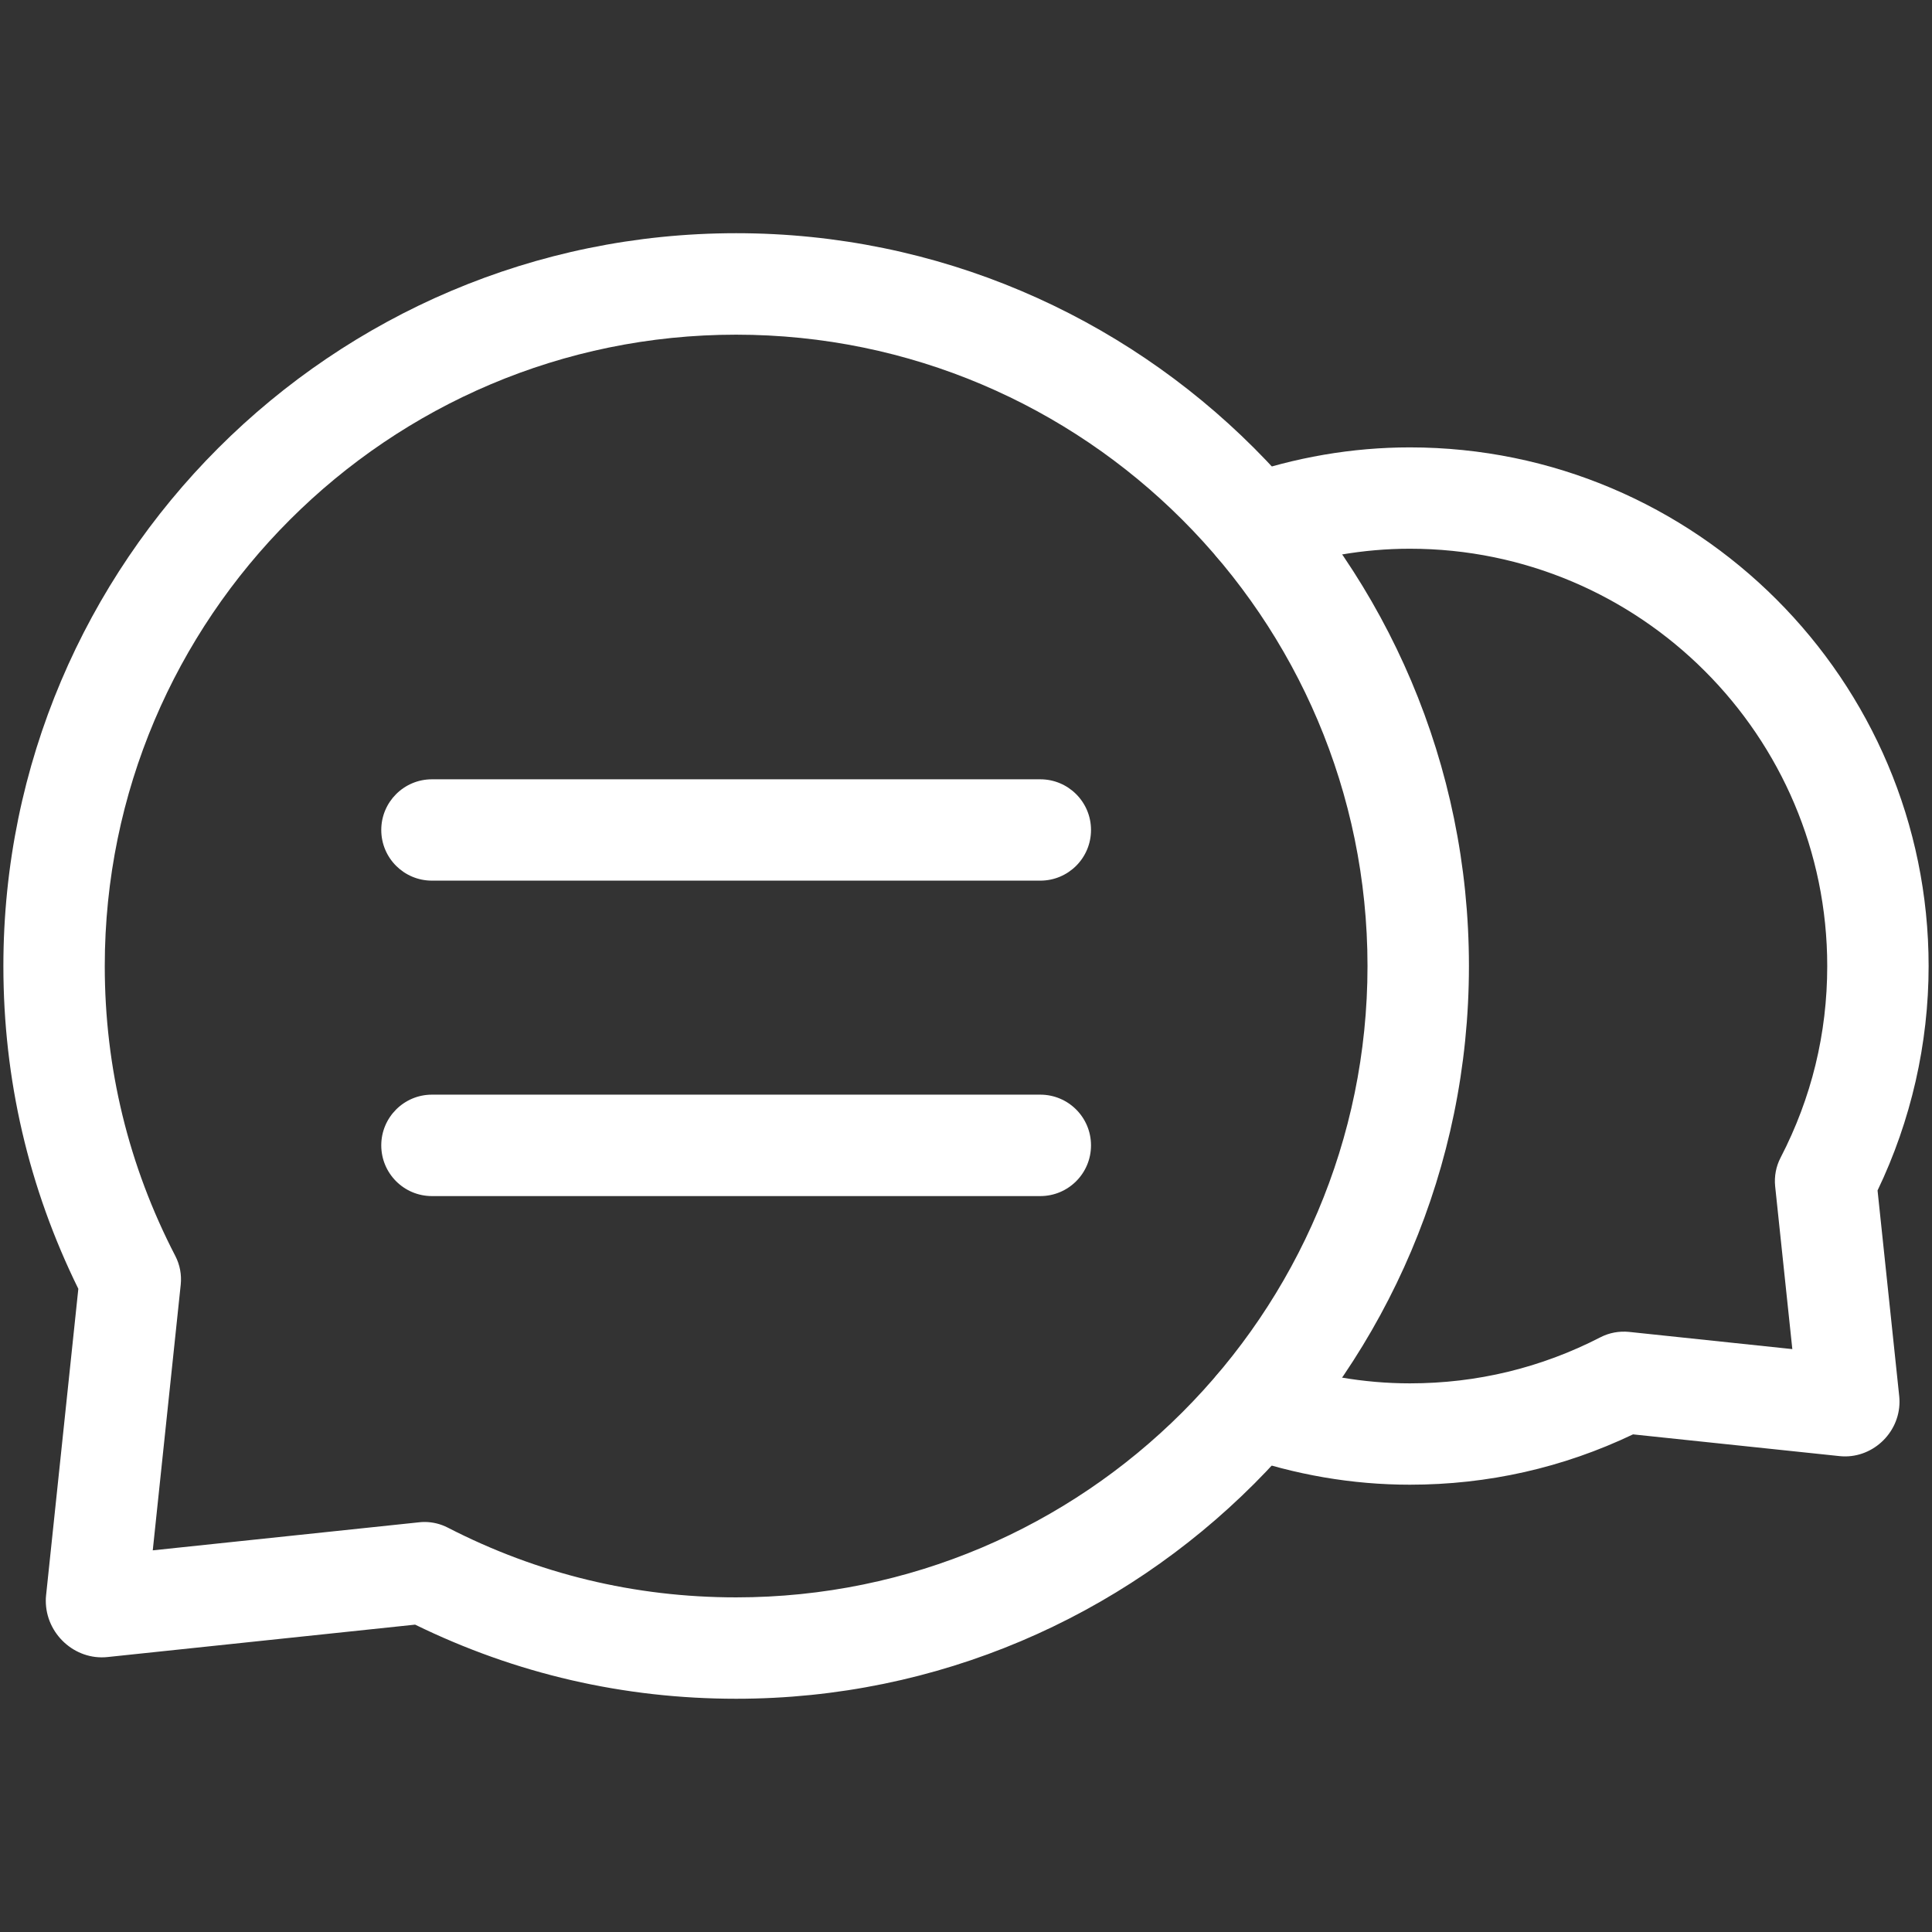
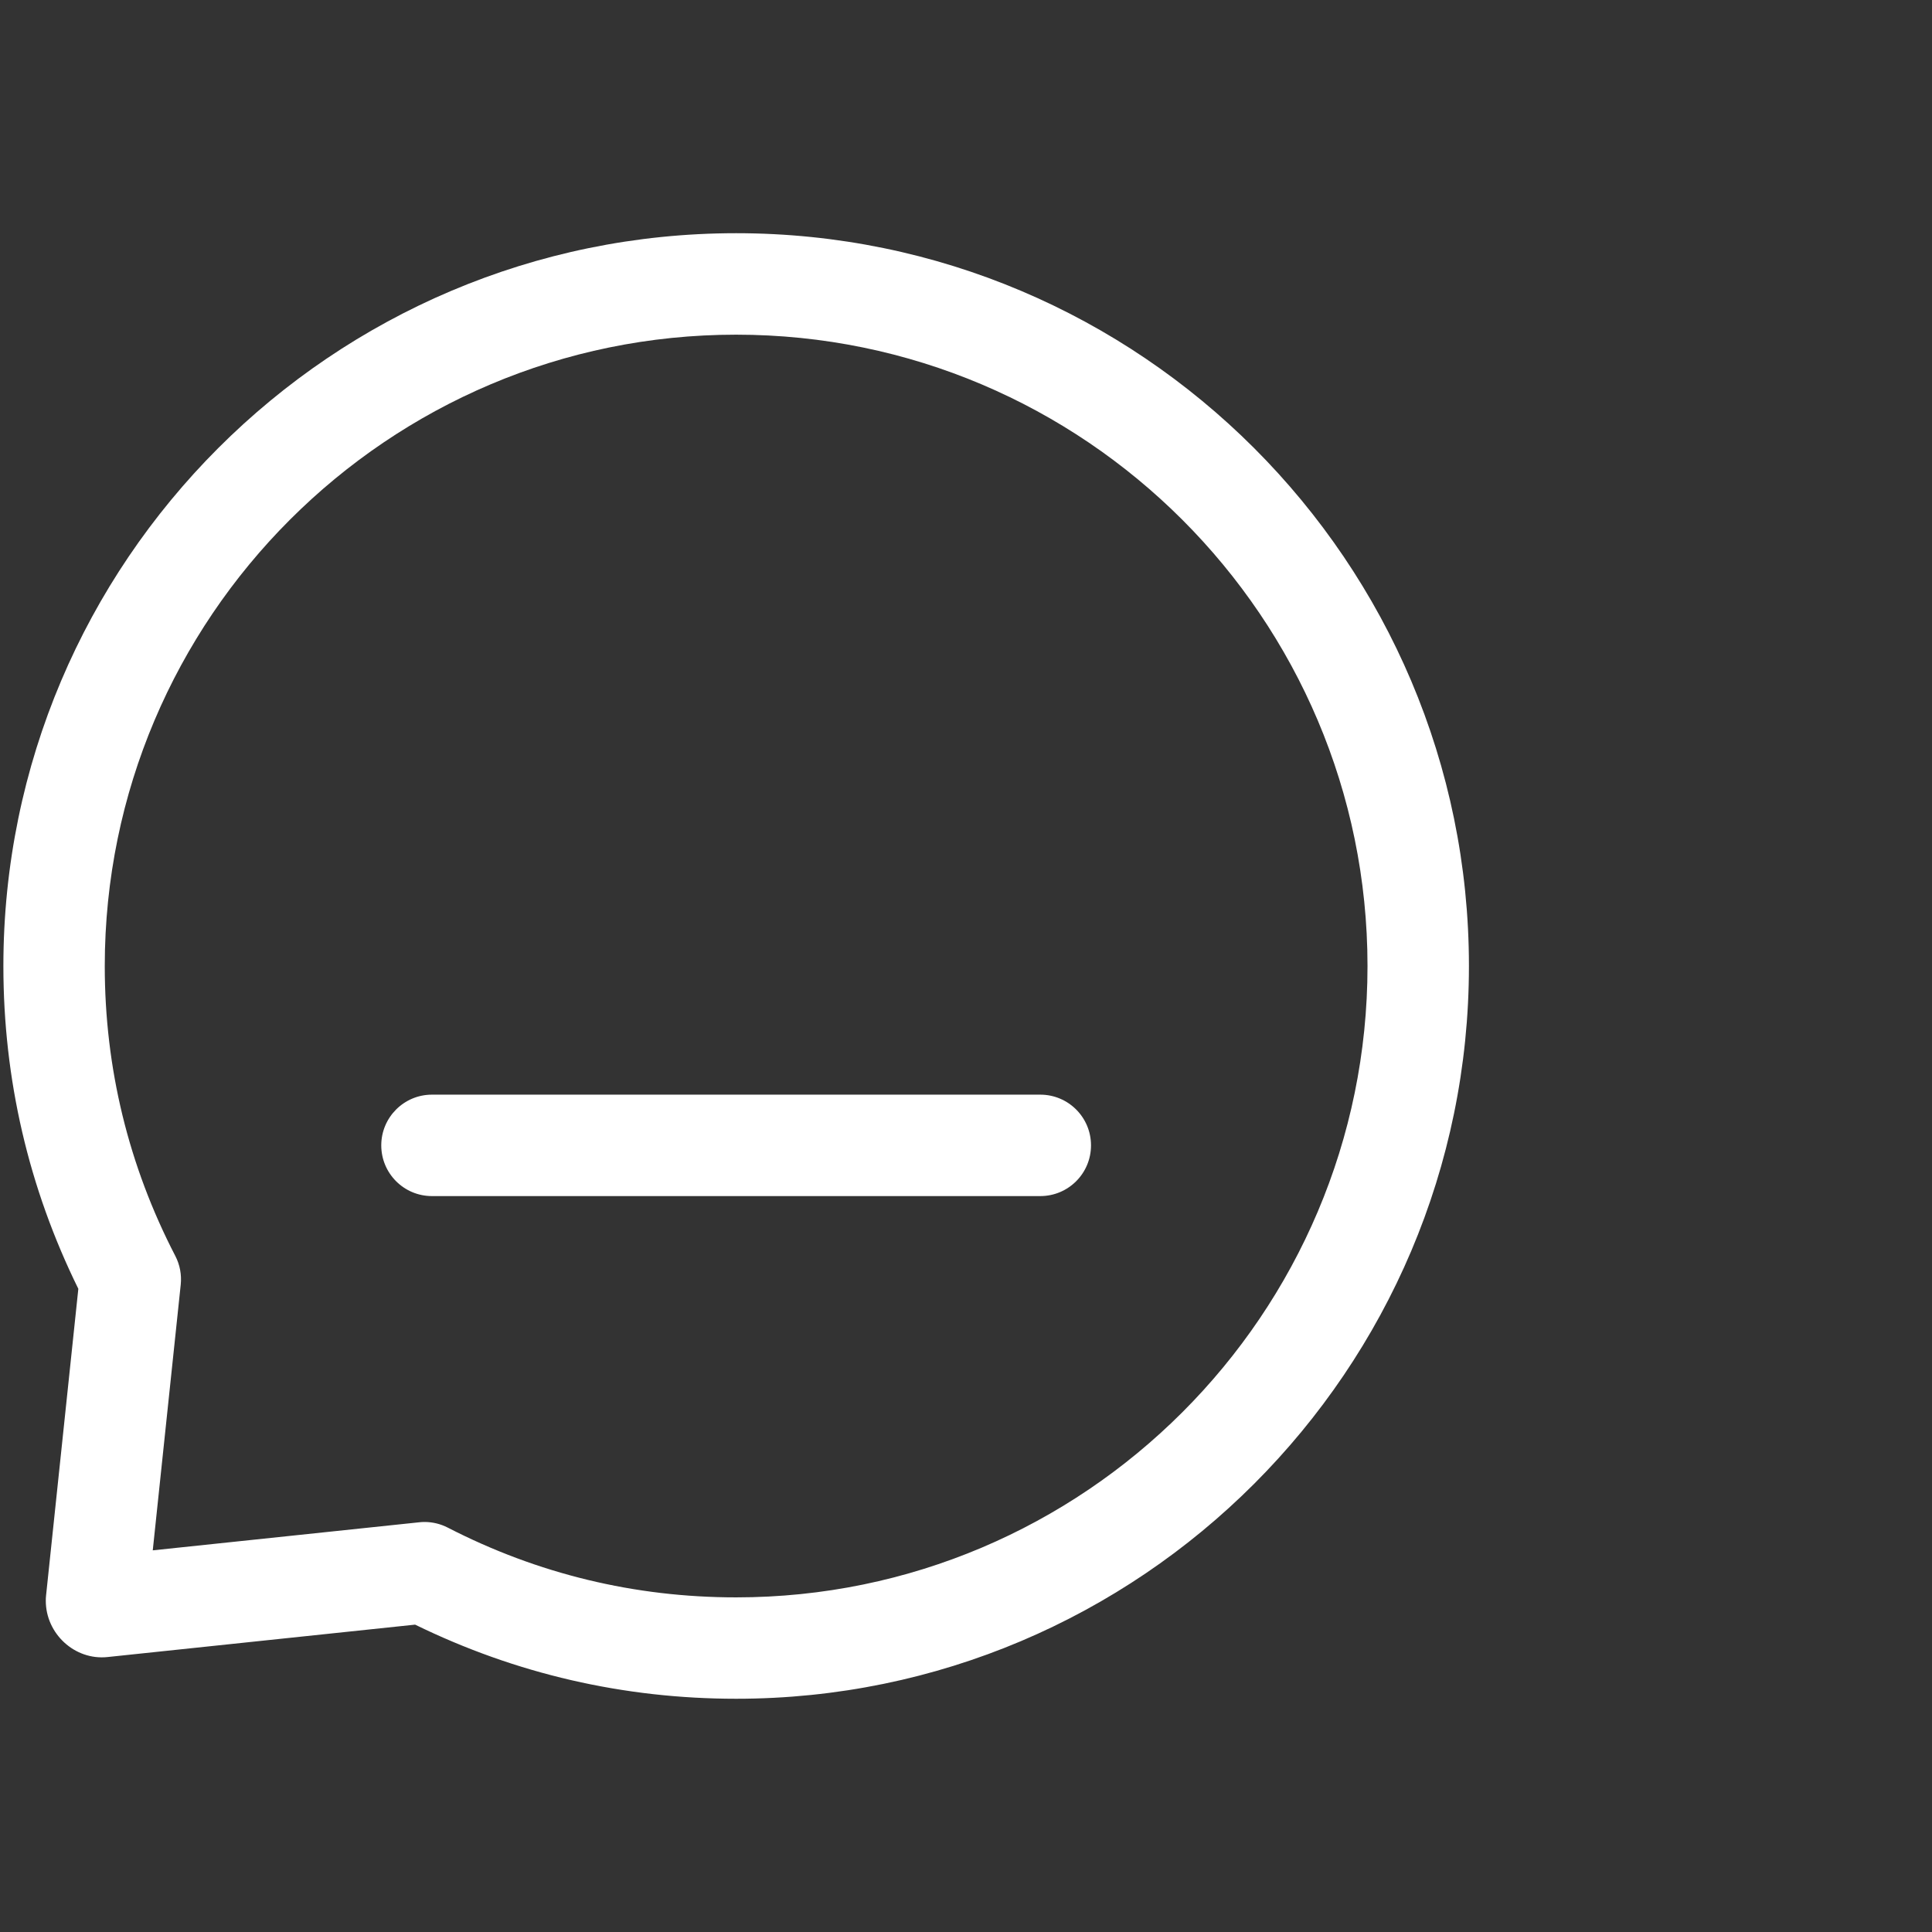
<svg xmlns="http://www.w3.org/2000/svg" version="1.1" id="Livello_1" x="0px" y="0px" width="44px" height="44px" viewBox="0 0 44 44" enable-background="new 0 0 44 44" xml:space="preserve">
  <rect x="0" y="0" width="44" height="44" fill="#333333" stroke="none" />
  <path fill="#FFFFFF" d="M16.766,38.688c-2.563,0-5.021-0.568-7.312-1.688L2.45,37.738c-0.746,0.08-1.407-0.53-1.407-1.28  c0-0.041,0.001-0.081,0.006-0.121l0.735-6.985C0.651,27.051,0.077,24.58,0.077,22c0-9.203,7.487-16.689,16.689-16.689  c9.202,0,16.688,7.486,16.688,16.689C33.454,31.202,25.967,38.688,16.766,38.688z M9.669,34.662c0.184,0,0.364,0.044,0.528,0.128  c2.049,1.055,4.259,1.589,6.568,1.589c7.928,0,14.379-6.45,14.379-14.378c0-7.929-6.451-14.379-14.379-14.379  C8.836,7.621,2.386,14.071,2.386,22c0,2.324,0.54,4.545,1.607,6.604c0.104,0.201,0.146,0.427,0.123,0.652l-0.637,6.052l6.069-0.639  C9.588,34.664,9.629,34.662,9.669,34.662z" />
  <g>
-     <path fill="#FFFFFF" d="M32.109,33.813c-1.312,0-2.62-0.225-3.889-0.668c-0.603-0.209-0.92-0.869-0.709-1.47   c0.21-0.602,0.869-0.919,1.47-0.709c1.024,0.357,2.077,0.539,3.128,0.539c1.527,0,2.987-0.353,4.341-1.05   c0.2-0.103,0.427-0.144,0.649-0.122l3.72,0.392l-0.391-3.707c-0.023-0.225,0.019-0.452,0.123-0.652   c0.705-1.36,1.063-2.829,1.063-4.364c0-5.241-4.263-9.505-9.505-9.505c-1.052,0-2.104,0.182-3.128,0.539   c-0.601,0.211-1.26-0.107-1.47-0.709c-0.21-0.602,0.107-1.261,0.709-1.47c1.269-0.443,2.578-0.668,3.889-0.668   c6.515,0,11.814,5.299,11.814,11.814c0,1.764-0.401,3.522-1.163,5.109l0.494,4.69c0.004,0.04,0.006,0.081,0.006,0.121   c0,0.727-0.642,1.315-1.365,1.239l-4.704-0.495C35.597,33.427,33.889,33.813,32.109,33.813z" />
-   </g>
-   <path fill="#FFFFFF" d="M23.692,20.056H9.837c-0.638,0-1.154-0.516-1.154-1.154c0-0.638,0.517-1.154,1.154-1.154h13.855  c0.638,0,1.155,0.517,1.155,1.154C24.847,19.54,24.33,20.056,23.692,20.056z" />
+     </g>
  <path fill="#FFFFFF" d="M23.692,27.24H9.837c-0.638,0-1.154-0.517-1.154-1.155s0.517-1.155,1.154-1.155h13.855  c0.638,0,1.155,0.517,1.155,1.155S24.33,27.24,23.692,27.24z" />
</svg>